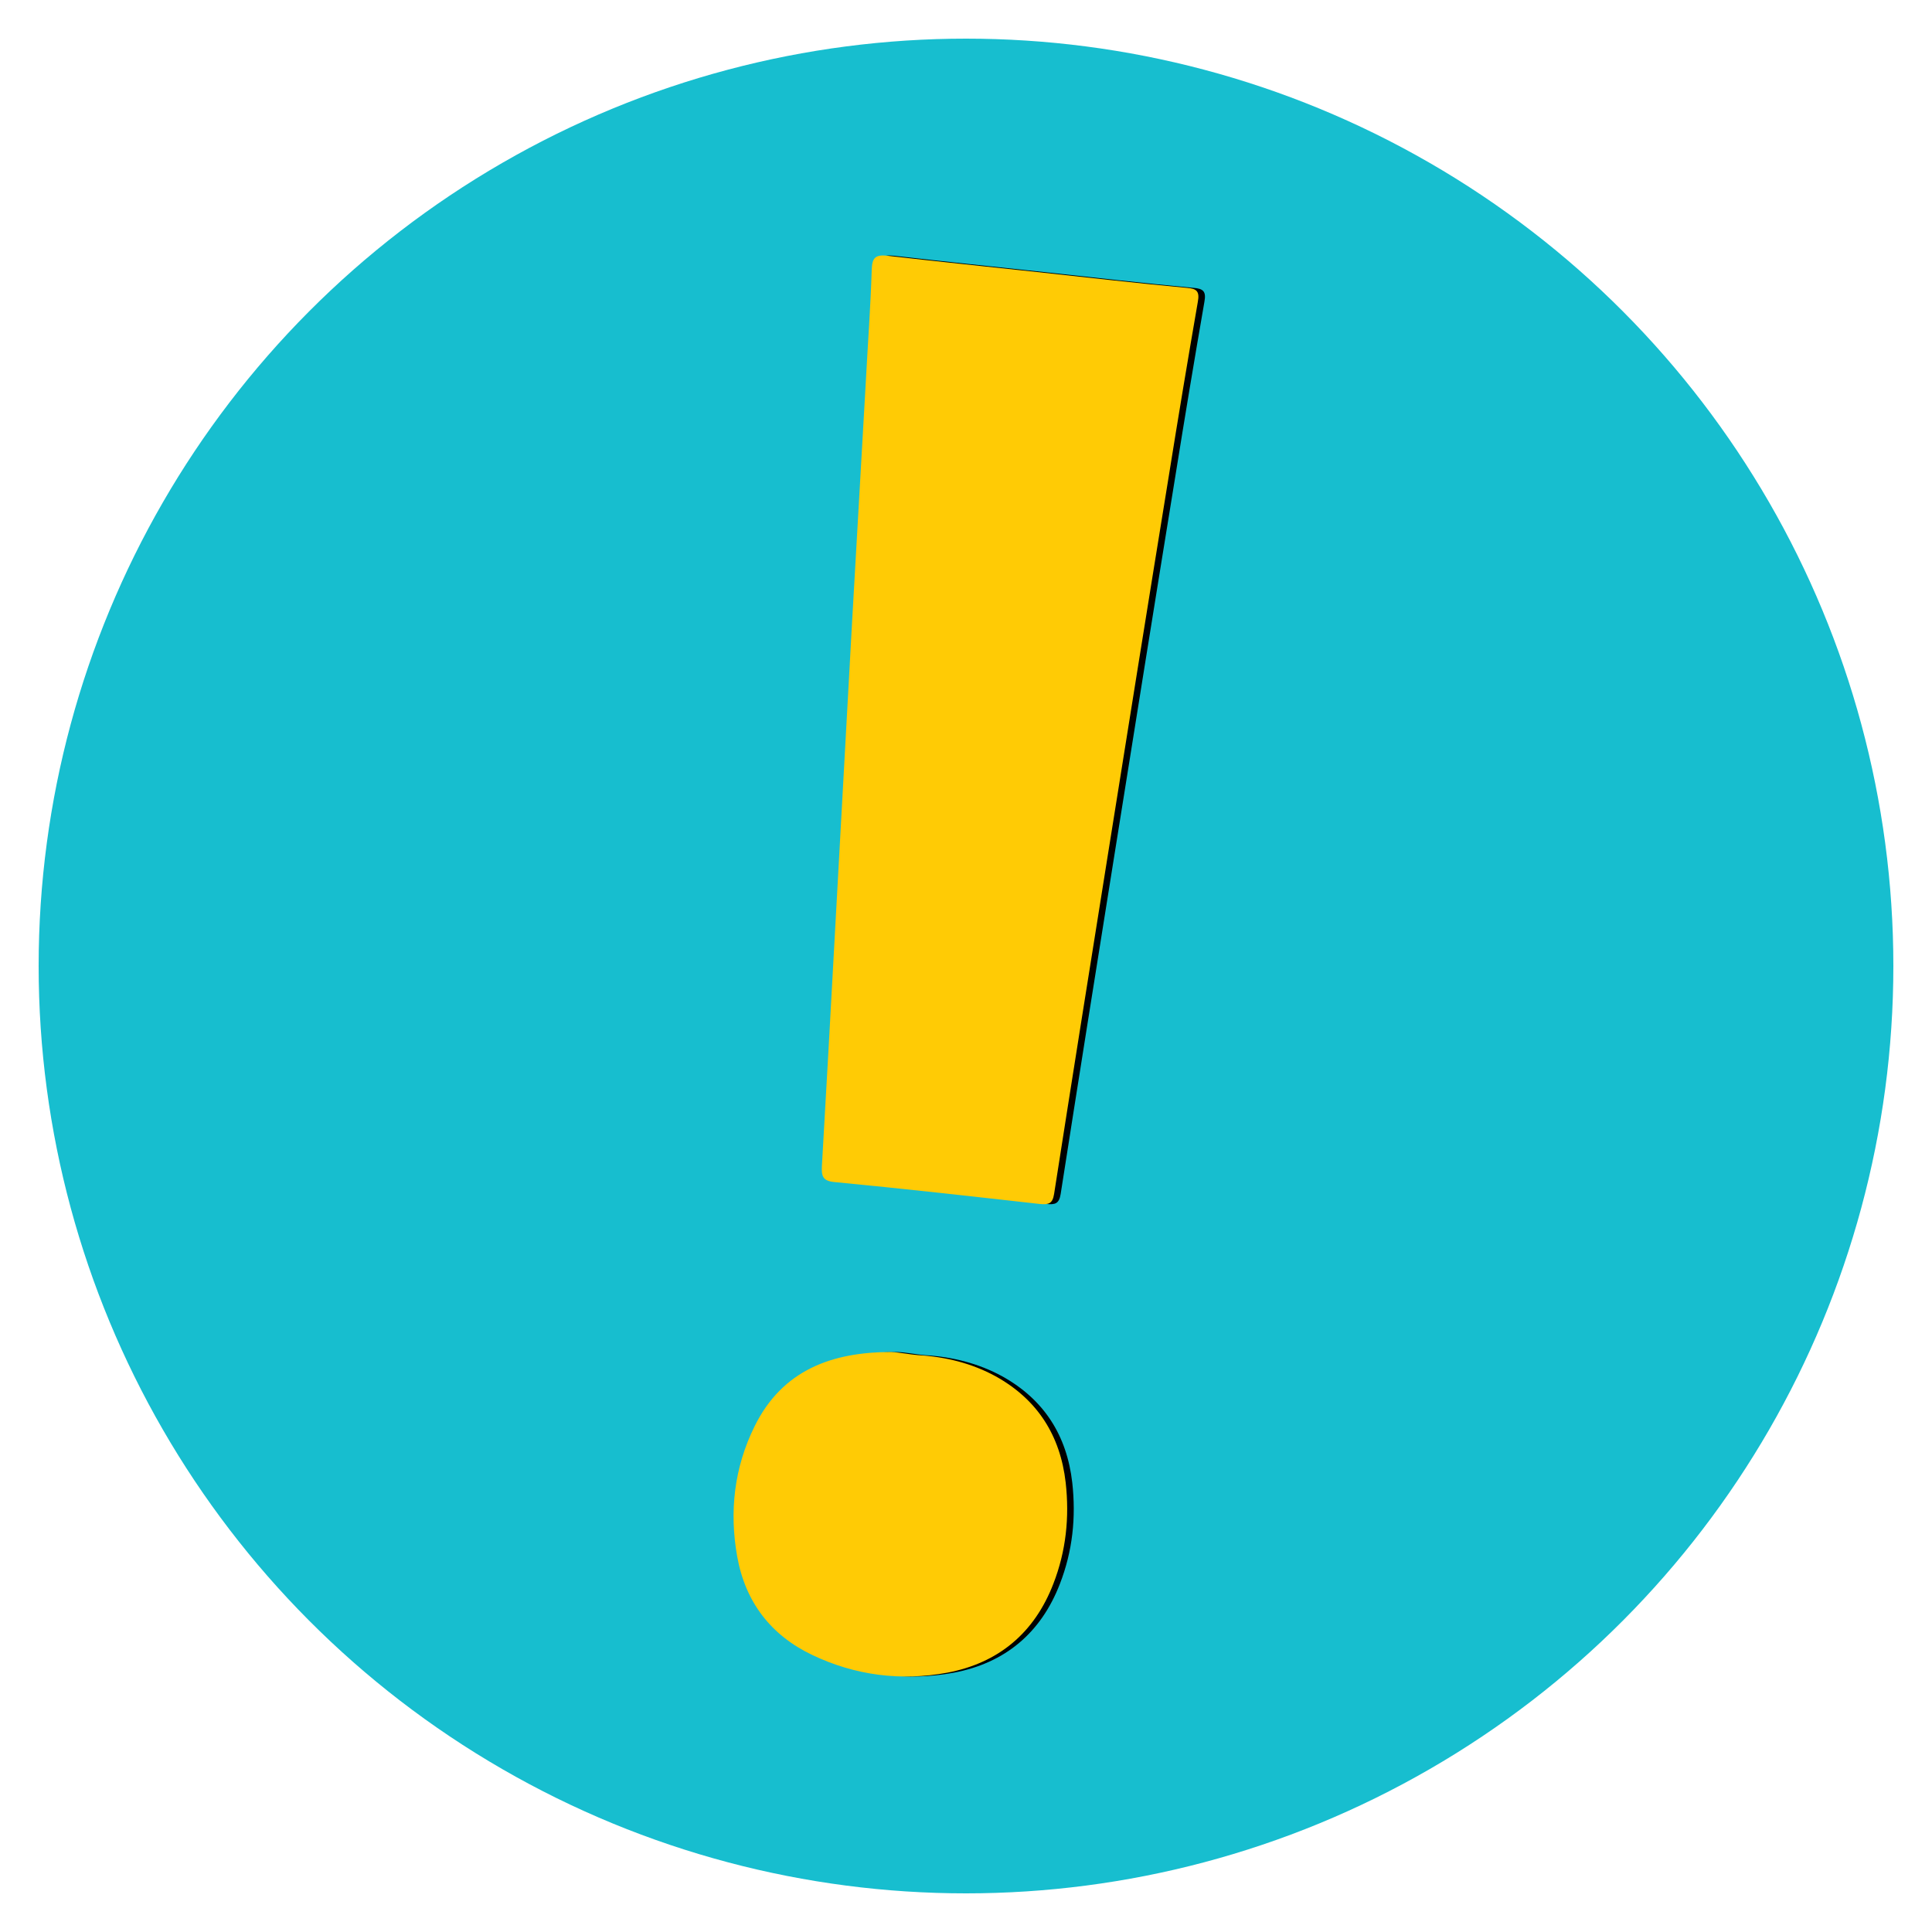
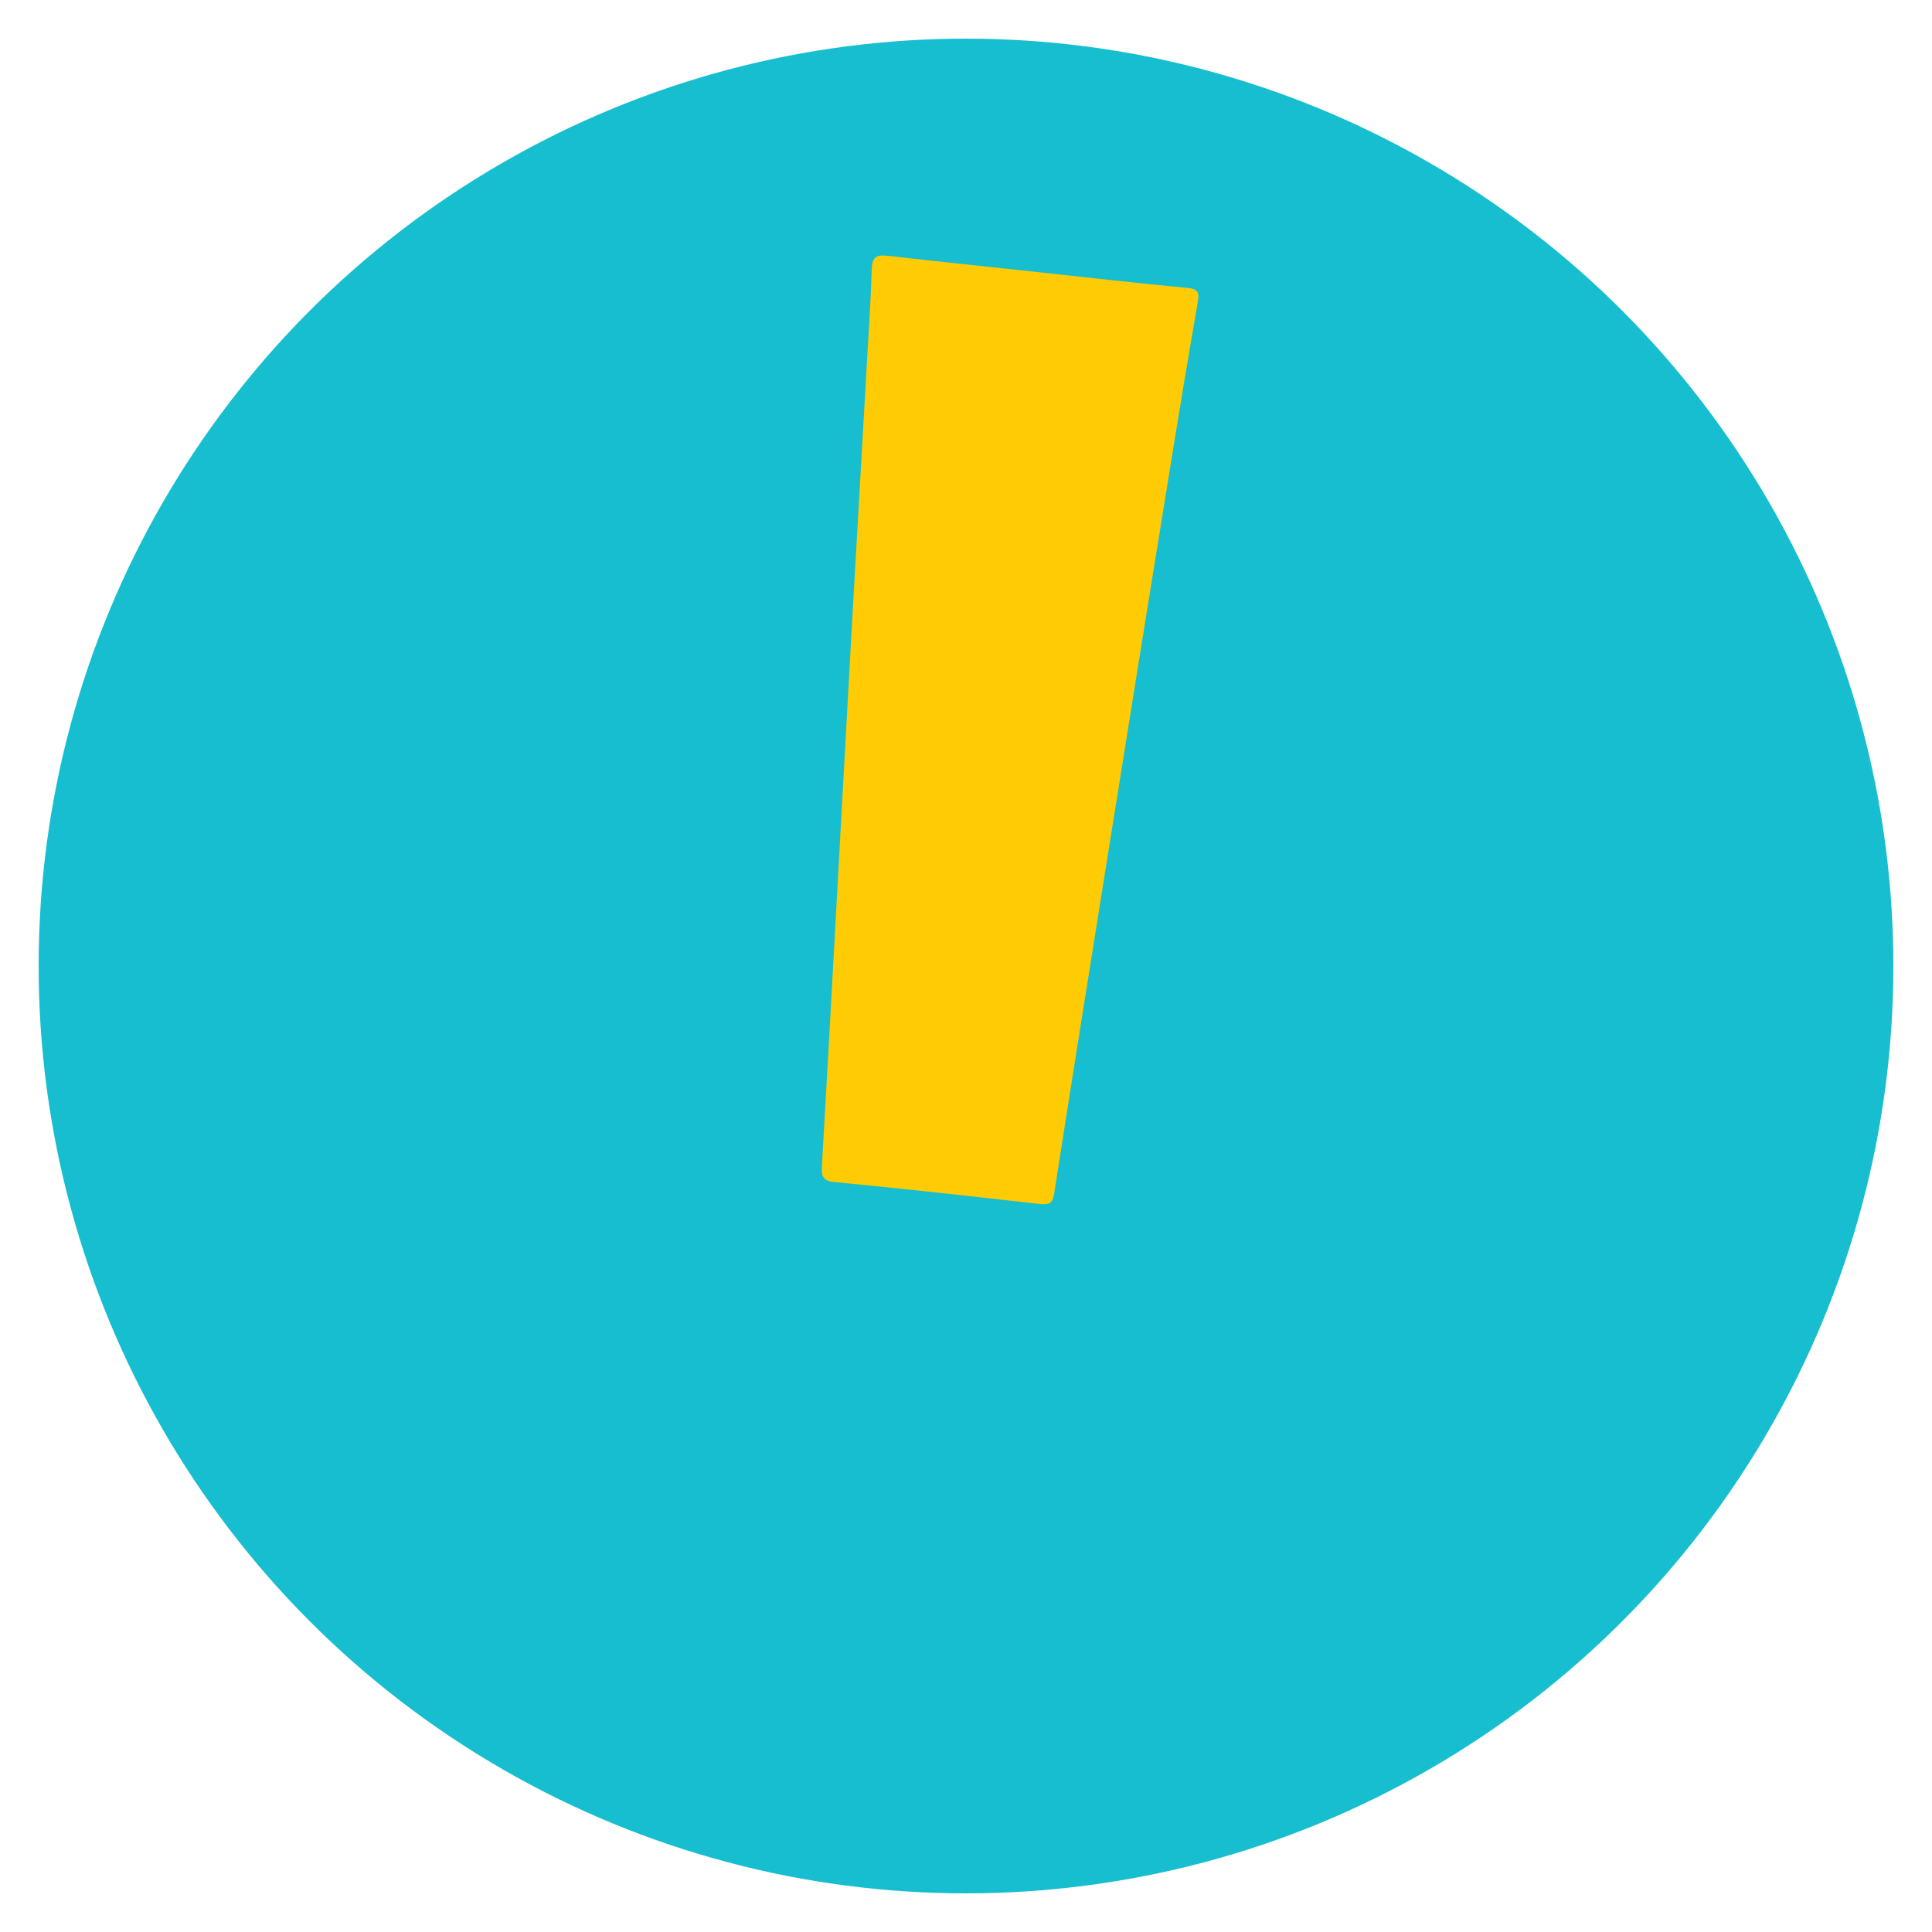
<svg xmlns="http://www.w3.org/2000/svg" version="1.1" id="Layer_1" x="0px" y="0px" viewBox="0 0 50 50" style="enable-background:new 0 0 50 50;" xml:space="preserve">
  <style type="text/css">
	.st0{fill:#17BECF;}
	.st1{fill:#FFCB05;}
</style>
  <g>
    <circle class="st0" cx="25" cy="25" r="24" />
    <g id="XqWuLc_1_">
      <g>
-         <path d="M27.01,7.04c1.29,0.14,2.59,0.29,3.88,0.41c0.25,0.02,0.33,0.09,0.28,0.36c-0.26,1.5-0.51,3-0.75,4.5     c-0.53,3.25-1.05,6.51-1.57,9.76c-0.47,2.94-0.94,5.88-1.4,8.83c-0.04,0.25-0.14,0.28-0.36,0.26c-1.78-0.2-3.56-0.4-5.34-0.57     c-0.29-0.03-0.32-0.16-0.31-0.4c0.06-1,0.11-1.99,0.17-2.99c0.2-3.69,0.41-7.38,0.61-11.07c0.12-2.1,0.24-4.2,0.36-6.3     c0.05-0.95,0.12-1.89,0.15-2.84c0.01-0.31,0.08-0.41,0.42-0.37C24.44,6.77,25.73,6.9,27.01,7.04     C27.01,7.04,27.01,7.04,27.01,7.04z" />
-         <path d="M23.92,35.07c0.71,0.04,1.4,0.21,2.02,0.55c1.08,0.6,1.67,1.53,1.81,2.75c0.1,0.9,0.01,1.77-0.32,2.62     c-0.49,1.27-1.42,2.05-2.75,2.3c-1.2,0.22-2.38,0.07-3.49-0.46c-1.07-0.51-1.73-1.37-1.94-2.54c-0.21-1.17-0.08-2.31,0.45-3.38     c0.72-1.46,2.01-1.92,3.53-1.92C23.46,35,23.69,35.05,23.92,35.07z" />
-       </g>
+         </g>
    </g>
    <g id="XqWuLc_3_">
      <g>
        <path class="st1" d="M26.84,7.04c1.29,0.14,2.59,0.29,3.88,0.41c0.25,0.02,0.33,0.09,0.28,0.36c-0.26,1.5-0.51,3-0.75,4.5     c-0.53,3.25-1.05,6.51-1.57,9.76c-0.47,2.94-0.94,5.88-1.4,8.83c-0.04,0.25-0.14,0.28-0.36,0.26c-1.78-0.2-3.56-0.4-5.34-0.57     c-0.29-0.03-0.32-0.16-0.31-0.4c0.06-1,0.11-1.99,0.17-2.99c0.2-3.69,0.41-7.38,0.61-11.07c0.12-2.1,0.24-4.2,0.36-6.3     c0.05-0.95,0.12-1.89,0.15-2.84c0.01-0.31,0.08-0.41,0.42-0.37C24.27,6.77,25.56,6.9,26.84,7.04     C26.84,7.04,26.84,7.04,26.84,7.04z" />
-         <path class="st1" d="M23.75,35.07c0.71,0.04,1.4,0.21,2.02,0.55c1.08,0.6,1.67,1.53,1.81,2.75c0.1,0.9,0.01,1.77-0.32,2.62     c-0.49,1.27-1.42,2.05-2.75,2.3c-1.2,0.22-2.38,0.07-3.49-0.46c-1.07-0.51-1.73-1.37-1.94-2.54c-0.21-1.17-0.08-2.31,0.45-3.38     c0.72-1.46,2.01-1.92,3.53-1.92C23.29,35,23.52,35.05,23.75,35.07z" />
      </g>
    </g>
  </g>
</svg>